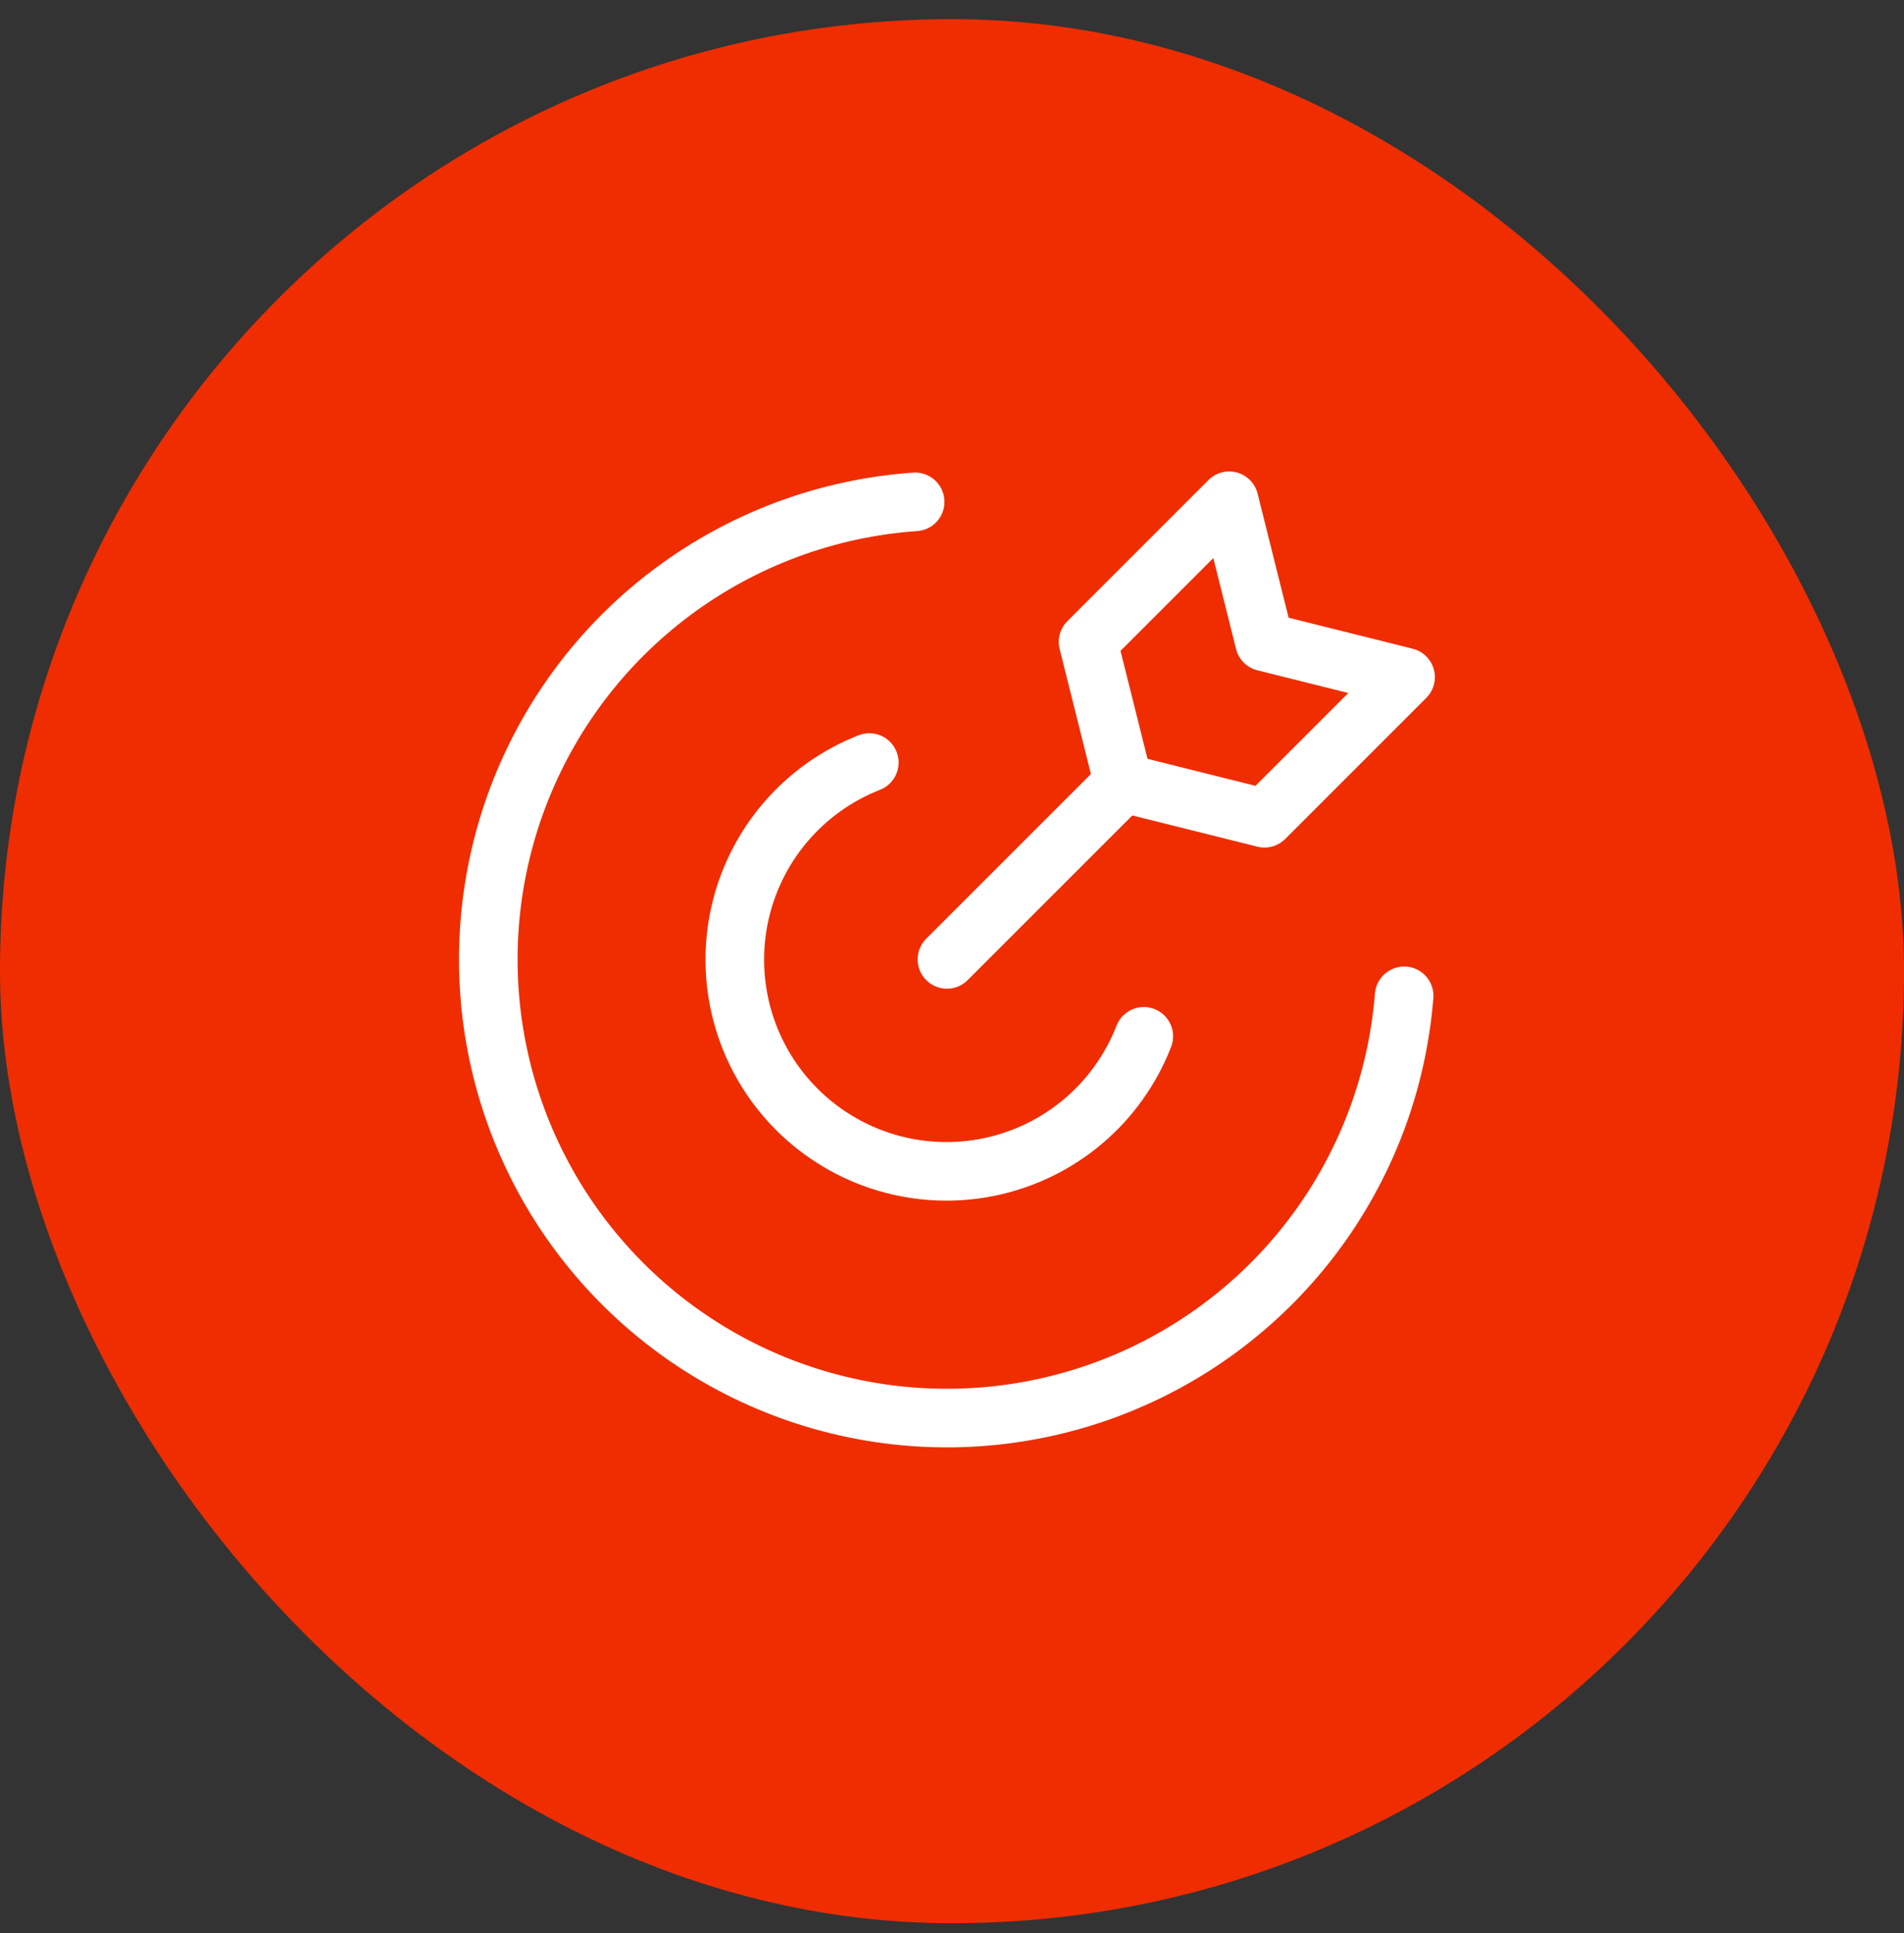
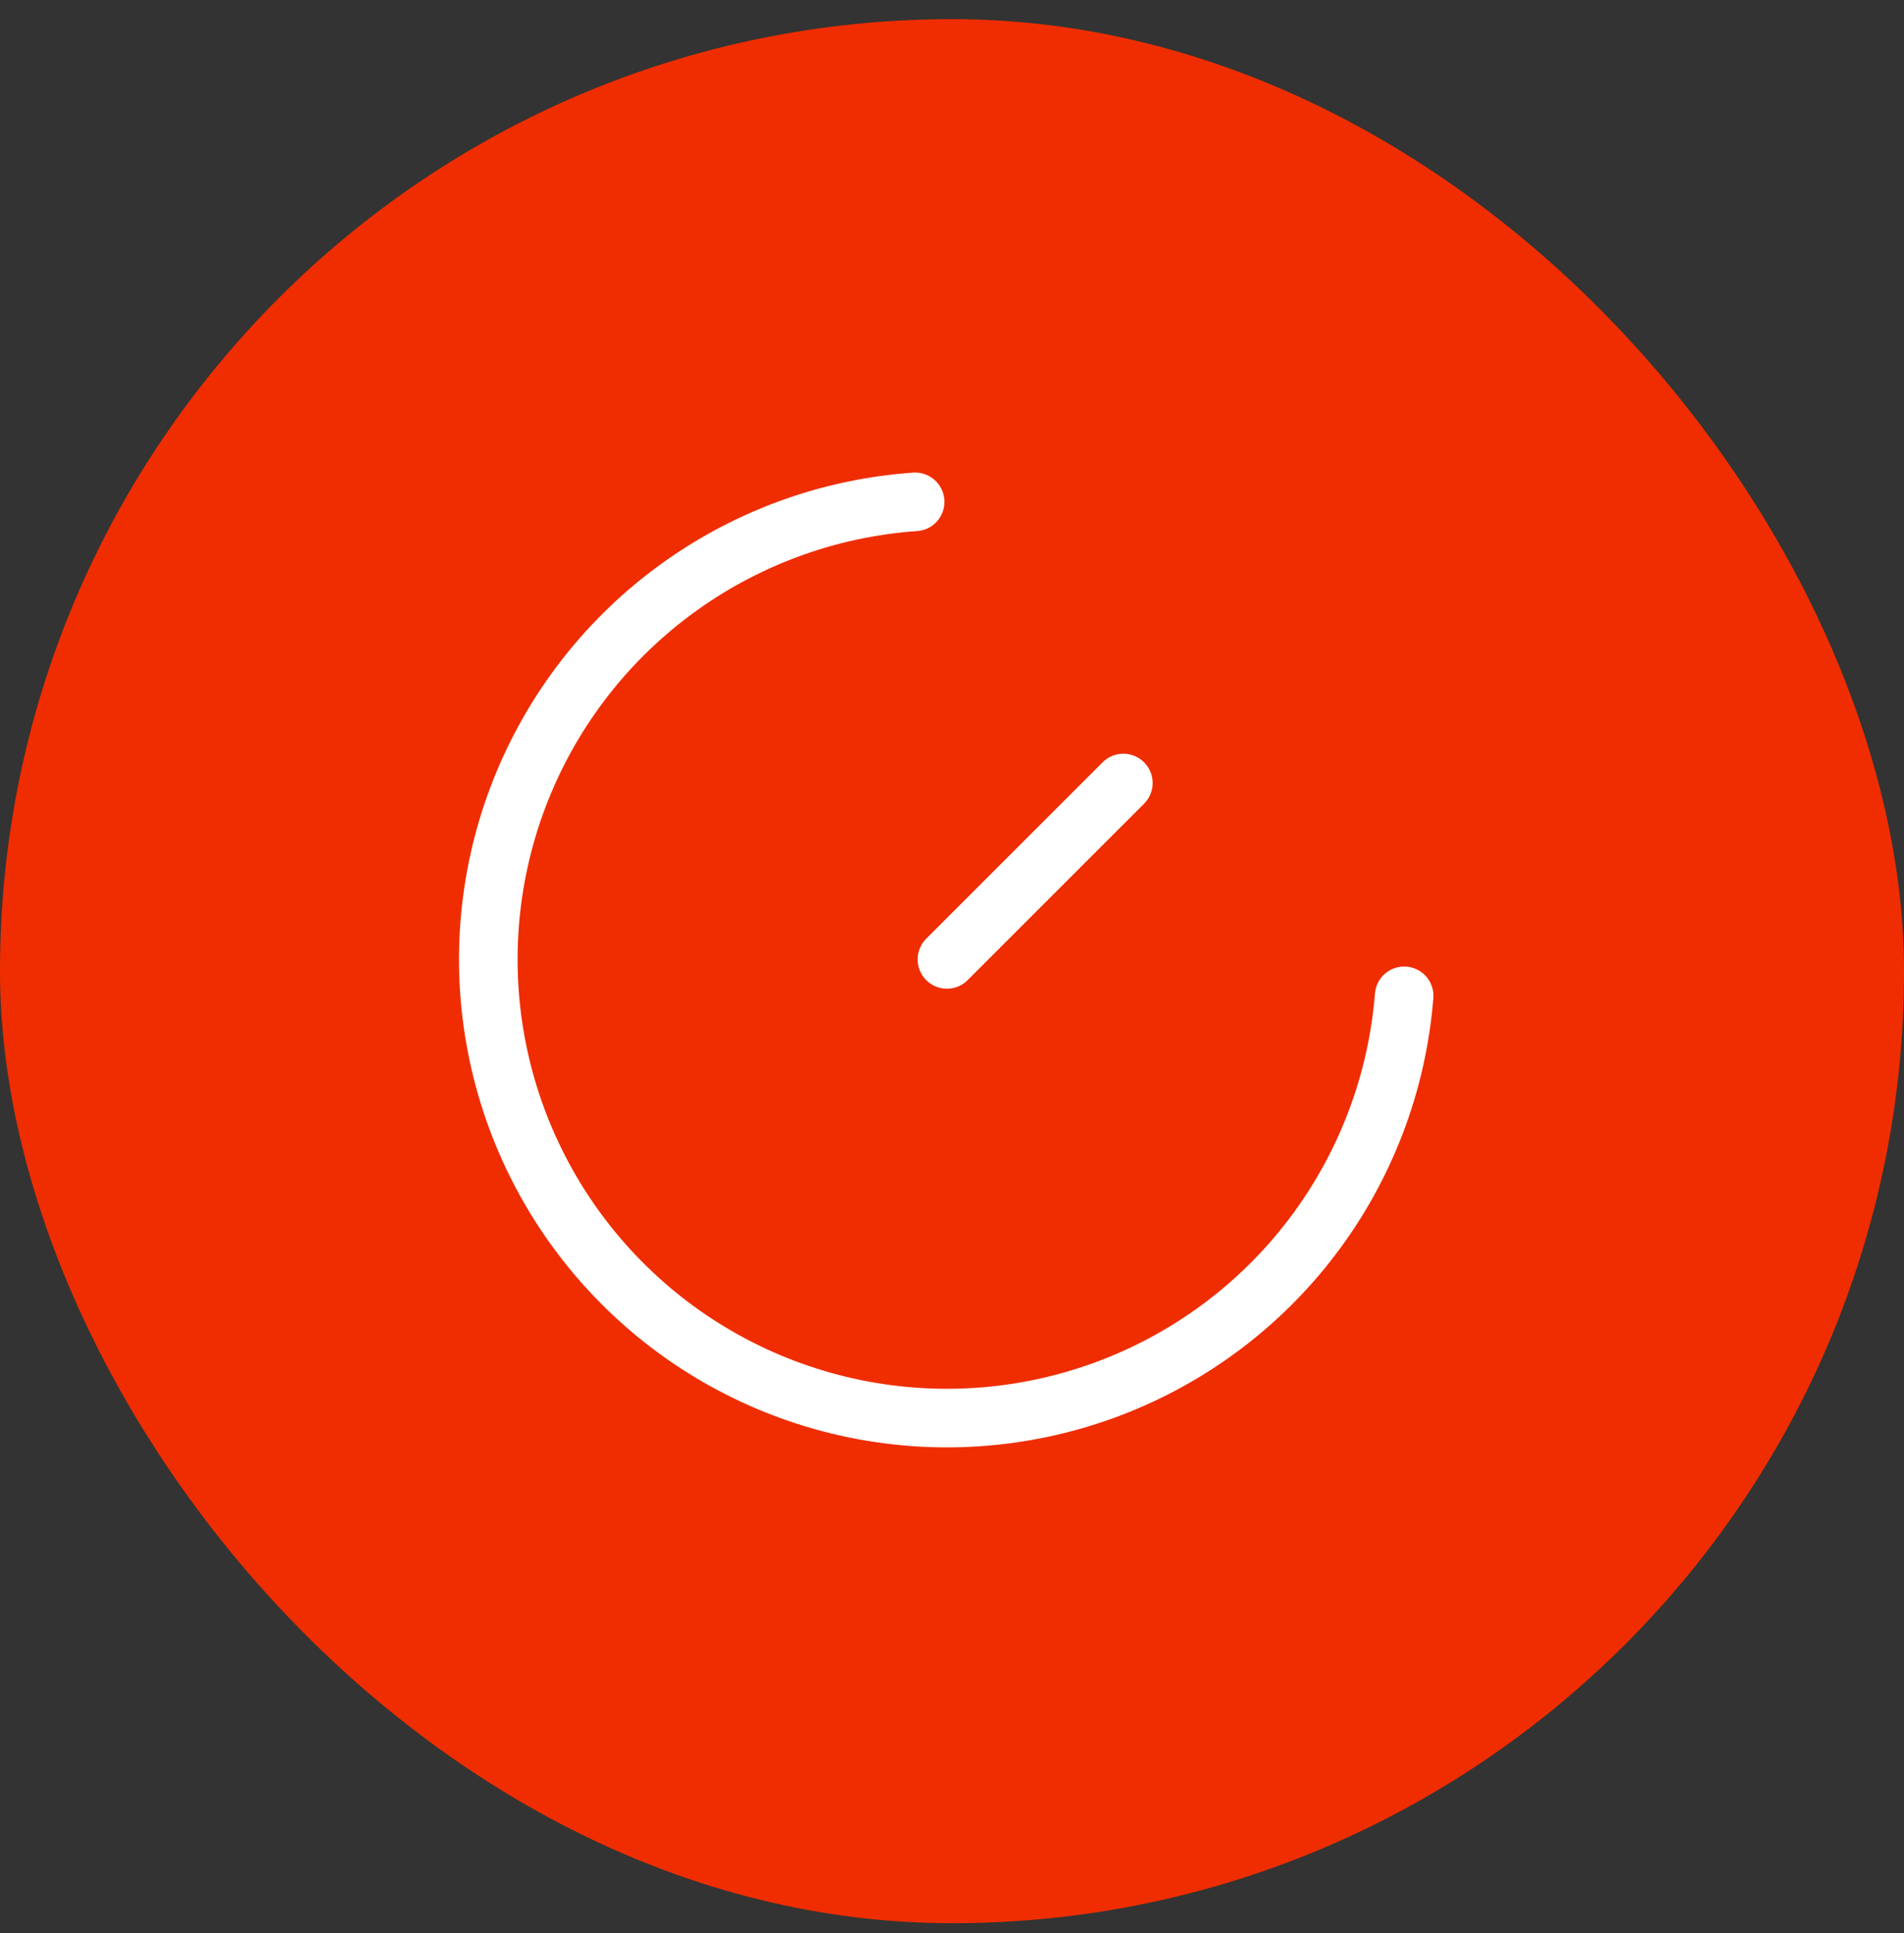
<svg xmlns="http://www.w3.org/2000/svg" width="65" height="66" viewBox="0 0 65 66" fill="none">
  <rect x="0" y="0" width="65" height="66" fill="#333333" stroke="none" />
  <rect y="0.654" width="65" height="65" rx="32.5" fill="#EF2D00" />
  <path d="M47.936 33.995C47.698 36.983 46.608 39.84 44.794 42.227C42.98 44.613 40.519 46.429 37.703 47.458C34.888 48.487 31.836 48.687 28.911 48.033C25.985 47.379 23.309 45.899 21.2 43.768C19.091 41.638 17.638 38.947 17.013 36.015C16.389 33.083 16.619 30.034 17.676 27.229C18.734 24.424 20.574 21.981 22.979 20.192C25.384 18.402 28.252 17.34 31.242 17.132" stroke="white" stroke-width="2" stroke-linecap="round" stroke-linejoin="round" />
-   <path d="M39.048 35.378C38.613 36.497 37.906 37.491 36.99 38.269C36.075 39.046 34.98 39.583 33.805 39.831C32.629 40.08 31.411 40.031 30.259 39.69C29.107 39.348 28.059 38.725 27.208 37.877C26.358 37.029 25.732 35.982 25.388 34.831C25.044 33.68 24.992 32.462 25.237 31.286C25.482 30.11 26.017 29.014 26.792 28.096C27.567 27.179 28.559 26.469 29.677 26.031" stroke="white" stroke-width="2" stroke-linecap="round" stroke-linejoin="round" />
  <path d="M32.327 32.752L38.35 26.73" stroke="white" stroke-width="2" stroke-linecap="round" stroke-linejoin="round" />
-   <path d="M43.167 27.934L38.35 26.73L37.145 21.912L41.963 17.094L43.167 21.912L47.985 23.116L43.167 27.934Z" stroke="white" stroke-width="2" stroke-linecap="round" stroke-linejoin="round" />
</svg>